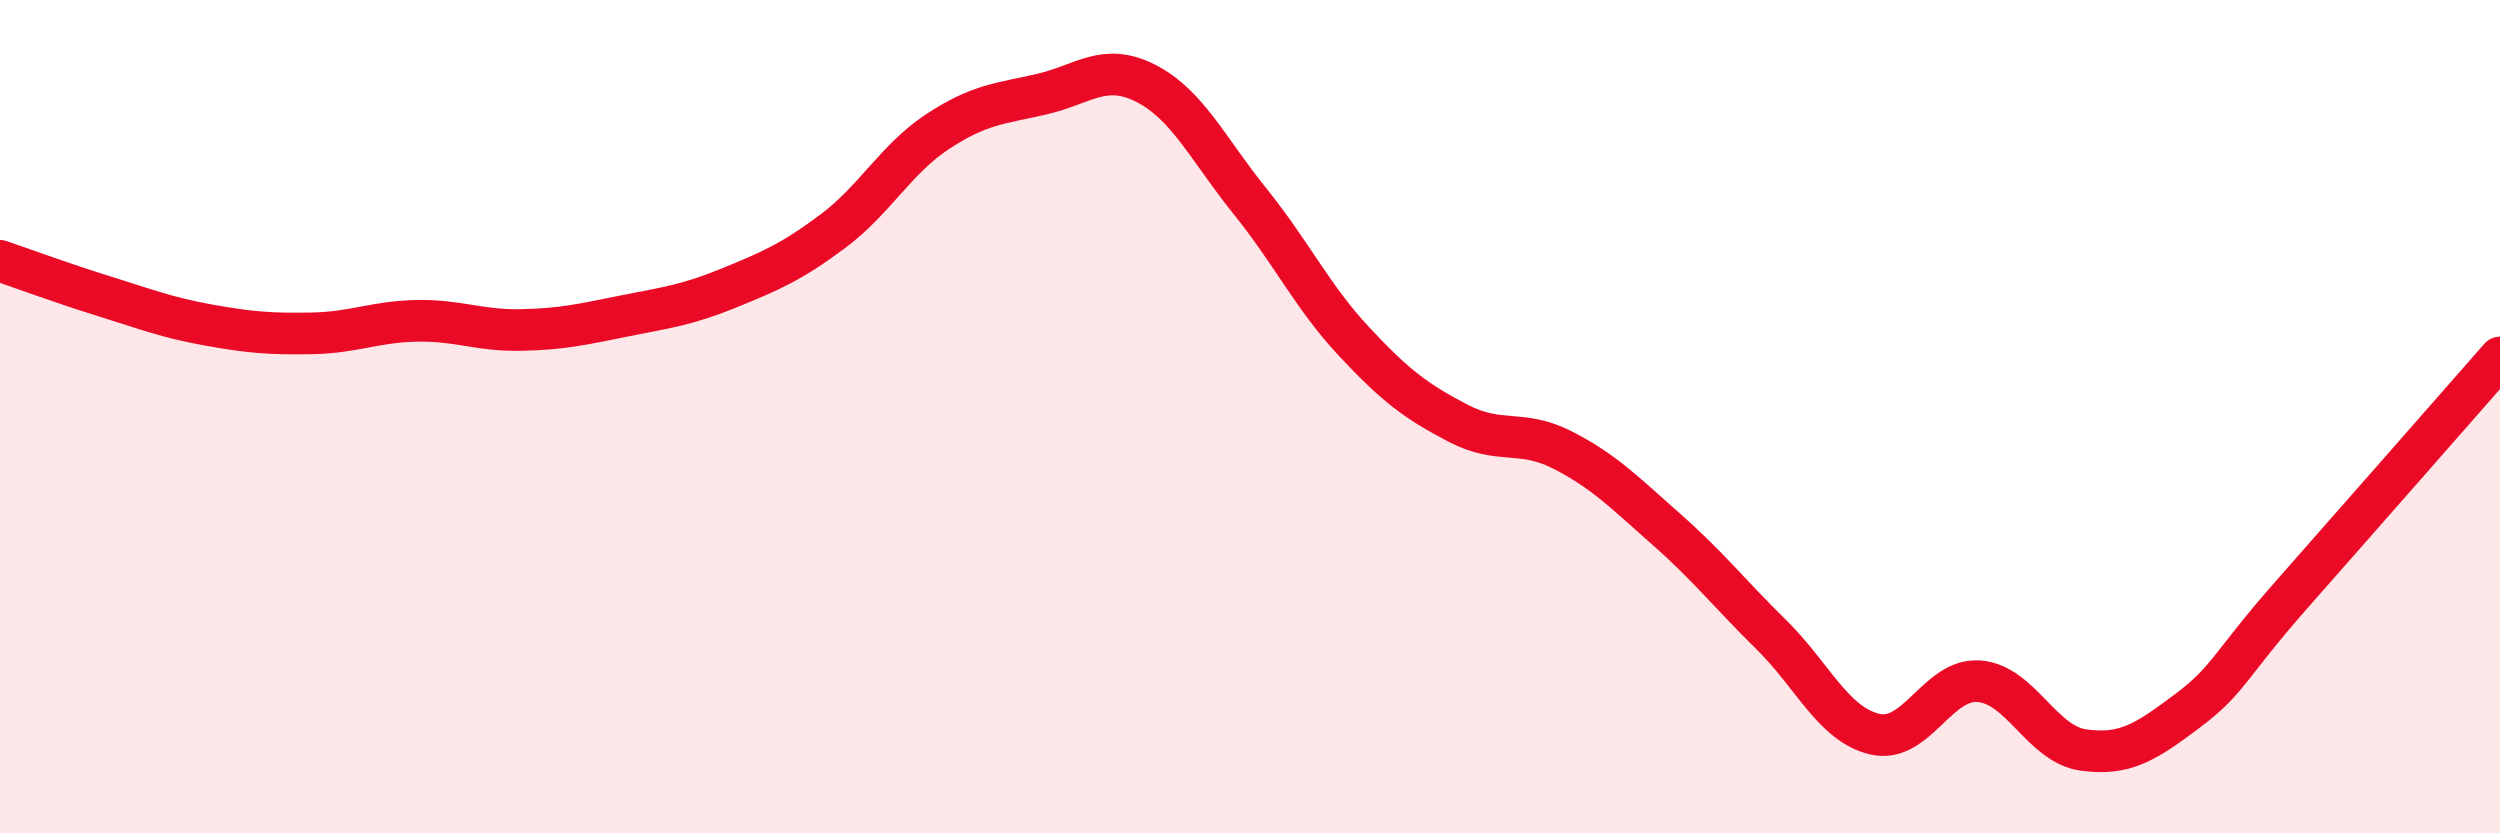
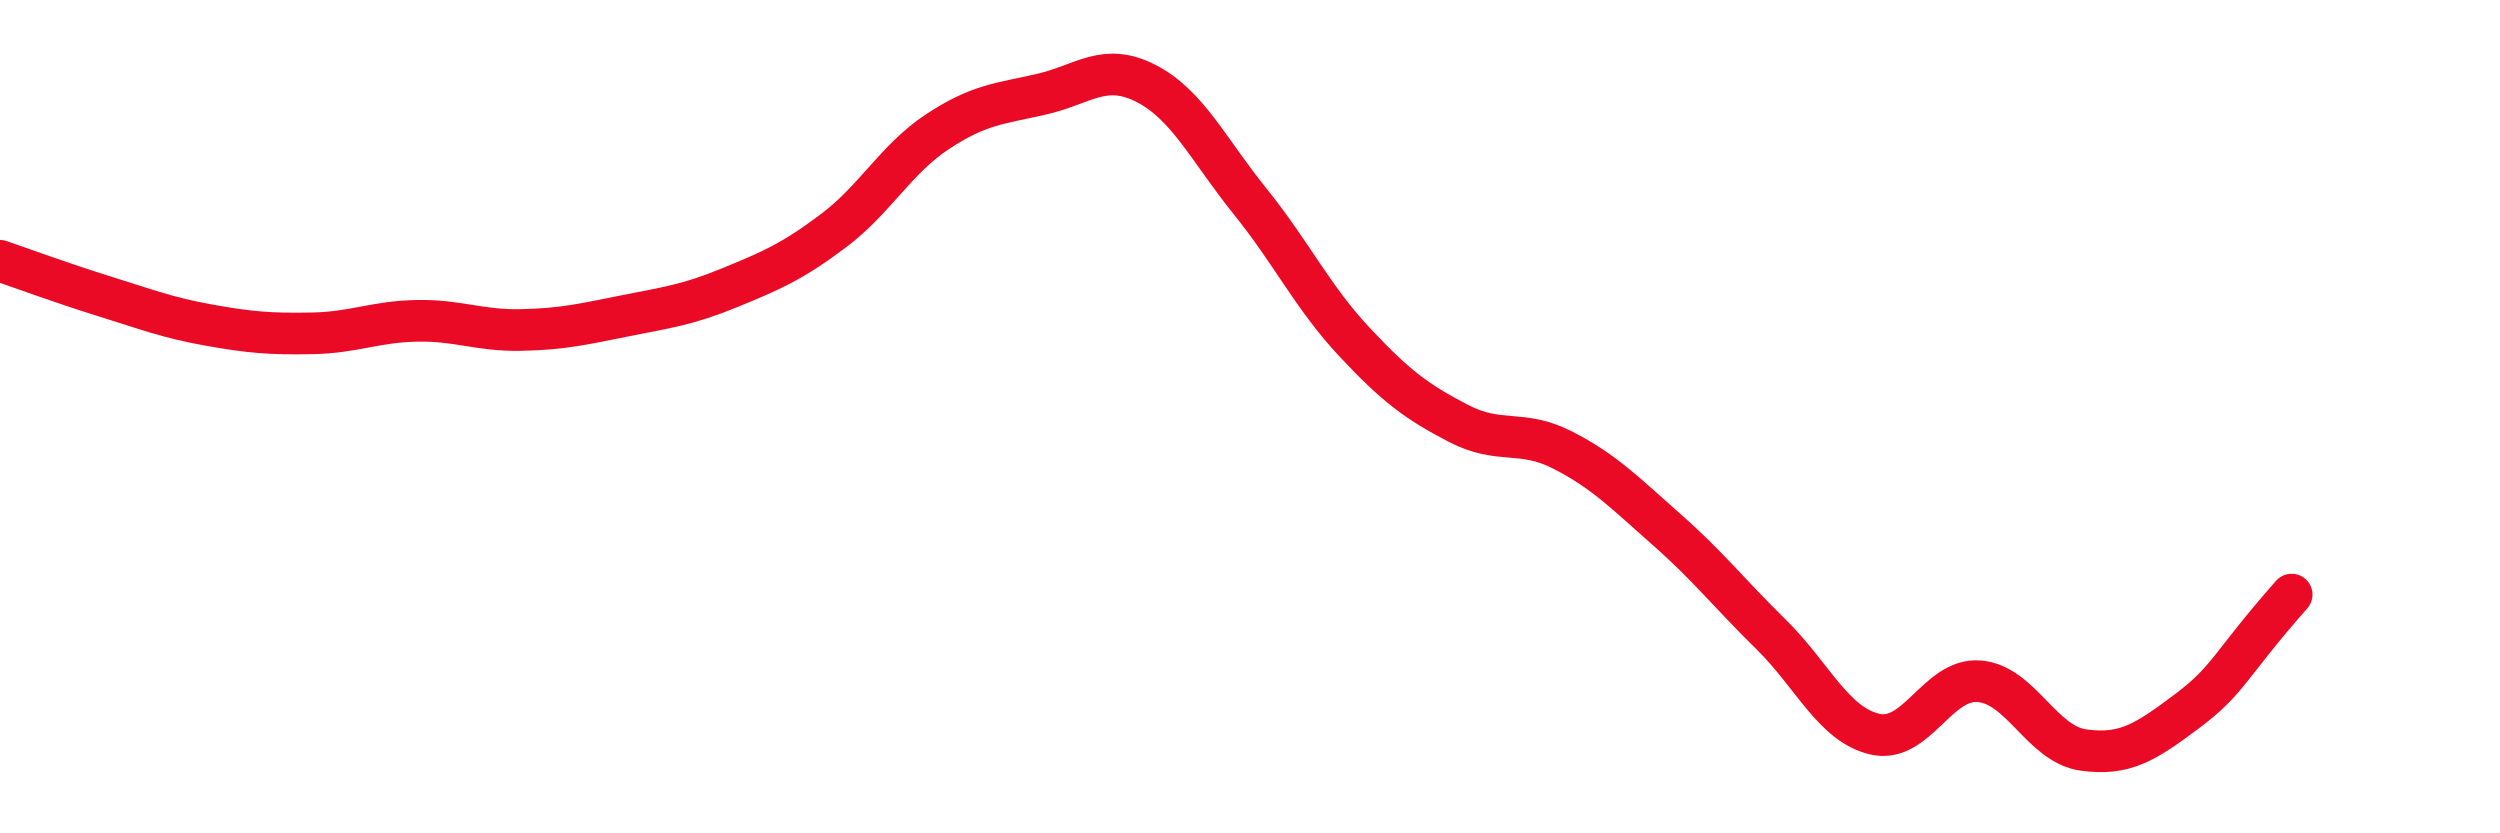
<svg xmlns="http://www.w3.org/2000/svg" width="60" height="20" viewBox="0 0 60 20">
-   <path d="M 0,6.26 C 0.5,6.43 1.5,6.8 2.5,7.11 C 3.5,7.42 4,7.62 5,7.8 C 6,7.98 6.5,8.02 7.5,8 C 8.5,7.98 9,7.72 10,7.7 C 11,7.68 11.5,7.94 12.5,7.92 C 13.5,7.9 14,7.78 15,7.58 C 16,7.38 16.5,7.32 17.5,6.91 C 18.5,6.5 19,6.29 20,5.54 C 21,4.79 21.5,3.82 22.5,3.16 C 23.5,2.5 24,2.49 25,2.26 C 26,2.03 26.5,1.49 27.5,2 C 28.5,2.51 29,3.59 30,4.83 C 31,6.07 31.5,7.13 32.5,8.2 C 33.5,9.27 34,9.64 35,10.16 C 36,10.68 36.5,10.29 37.5,10.8 C 38.5,11.31 39,11.83 40,12.71 C 41,13.59 41.5,14.24 42.5,15.22 C 43.5,16.2 44,17.39 45,17.62 C 46,17.85 46.5,16.27 47.5,16.35 C 48.5,16.43 49,17.86 50,18 C 51,18.14 51.5,17.81 52.5,17.06 C 53.5,16.31 53.5,15.97 55,14.27 C 56.5,12.57 59,9.72 60,8.58L60 20L0 20Z" fill="#EB0A25" opacity="0.1" stroke-linecap="round" stroke-linejoin="round" />
-   <path d="M 0,6.26 C 0.5,6.43 1.5,6.8 2.5,7.11 C 3.5,7.42 4,7.62 5,7.8 C 6,7.98 6.5,8.02 7.5,8 C 8.5,7.98 9,7.72 10,7.7 C 11,7.68 11.5,7.94 12.5,7.92 C 13.5,7.9 14,7.78 15,7.58 C 16,7.38 16.5,7.32 17.5,6.91 C 18.5,6.5 19,6.29 20,5.54 C 21,4.79 21.5,3.82 22.5,3.16 C 23.5,2.5 24,2.49 25,2.26 C 26,2.03 26.5,1.49 27.5,2 C 28.5,2.51 29,3.59 30,4.83 C 31,6.07 31.5,7.13 32.5,8.2 C 33.5,9.27 34,9.64 35,10.16 C 36,10.68 36.5,10.29 37.5,10.8 C 38.5,11.31 39,11.83 40,12.71 C 41,13.59 41.5,14.24 42.5,15.22 C 43.5,16.2 44,17.39 45,17.62 C 46,17.85 46.5,16.27 47.5,16.35 C 48.5,16.43 49,17.86 50,18 C 51,18.14 51.5,17.81 52.5,17.06 C 53.5,16.31 53.5,15.97 55,14.27 C 56.5,12.57 59,9.72 60,8.58" stroke="#EB0A25" stroke-width="1" fill="none" stroke-linecap="round" stroke-linejoin="round" />
+   <path d="M 0,6.26 C 0.5,6.43 1.5,6.8 2.5,7.11 C 3.5,7.42 4,7.62 5,7.8 C 6,7.98 6.5,8.02 7.5,8 C 8.5,7.98 9,7.72 10,7.7 C 11,7.68 11.5,7.94 12.5,7.92 C 13.5,7.9 14,7.78 15,7.58 C 16,7.38 16.5,7.32 17.5,6.91 C 18.5,6.5 19,6.29 20,5.54 C 21,4.79 21.5,3.82 22.5,3.16 C 23.5,2.5 24,2.49 25,2.26 C 26,2.03 26.5,1.49 27.5,2 C 28.5,2.51 29,3.59 30,4.83 C 31,6.07 31.5,7.13 32.5,8.2 C 33.5,9.27 34,9.64 35,10.16 C 36,10.68 36.5,10.29 37.5,10.8 C 38.5,11.31 39,11.83 40,12.71 C 41,13.59 41.5,14.24 42.5,15.22 C 43.5,16.2 44,17.39 45,17.62 C 46,17.85 46.5,16.27 47.5,16.35 C 48.5,16.43 49,17.86 50,18 C 51,18.14 51.5,17.81 52.5,17.06 C 53.5,16.31 53.5,15.97 55,14.27 " stroke="#EB0A25" stroke-width="1" fill="none" stroke-linecap="round" stroke-linejoin="round" />
</svg>